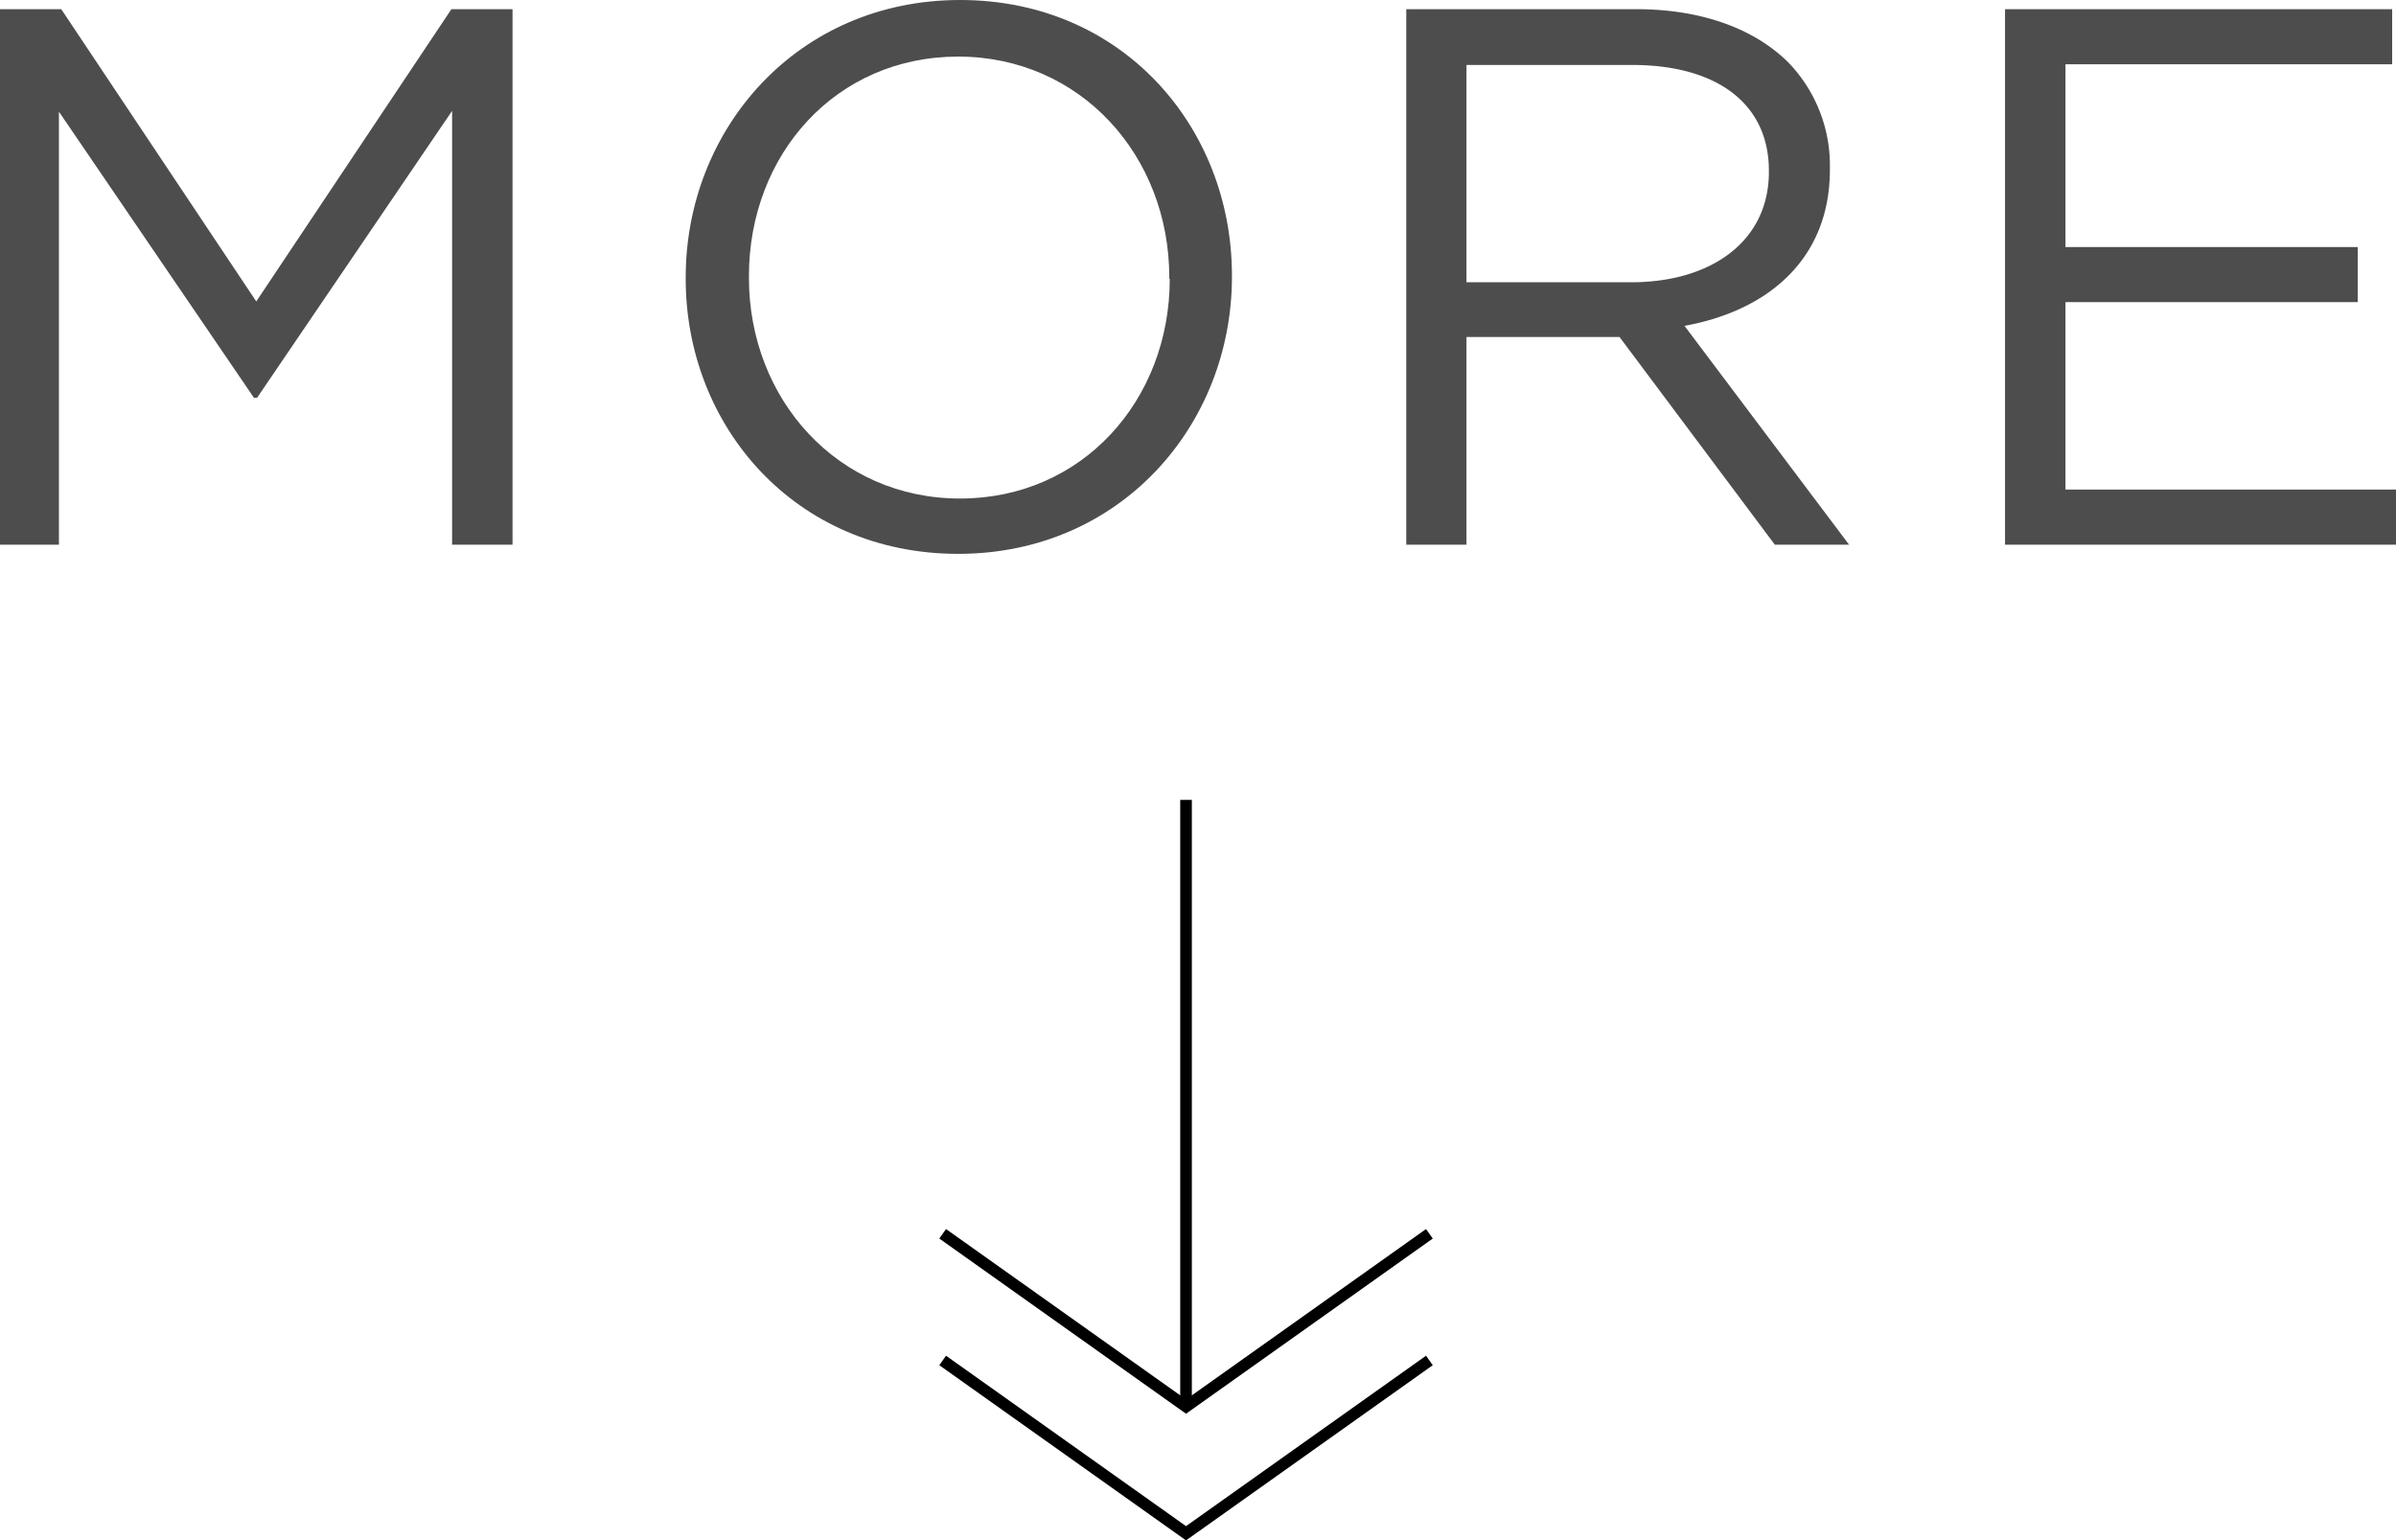
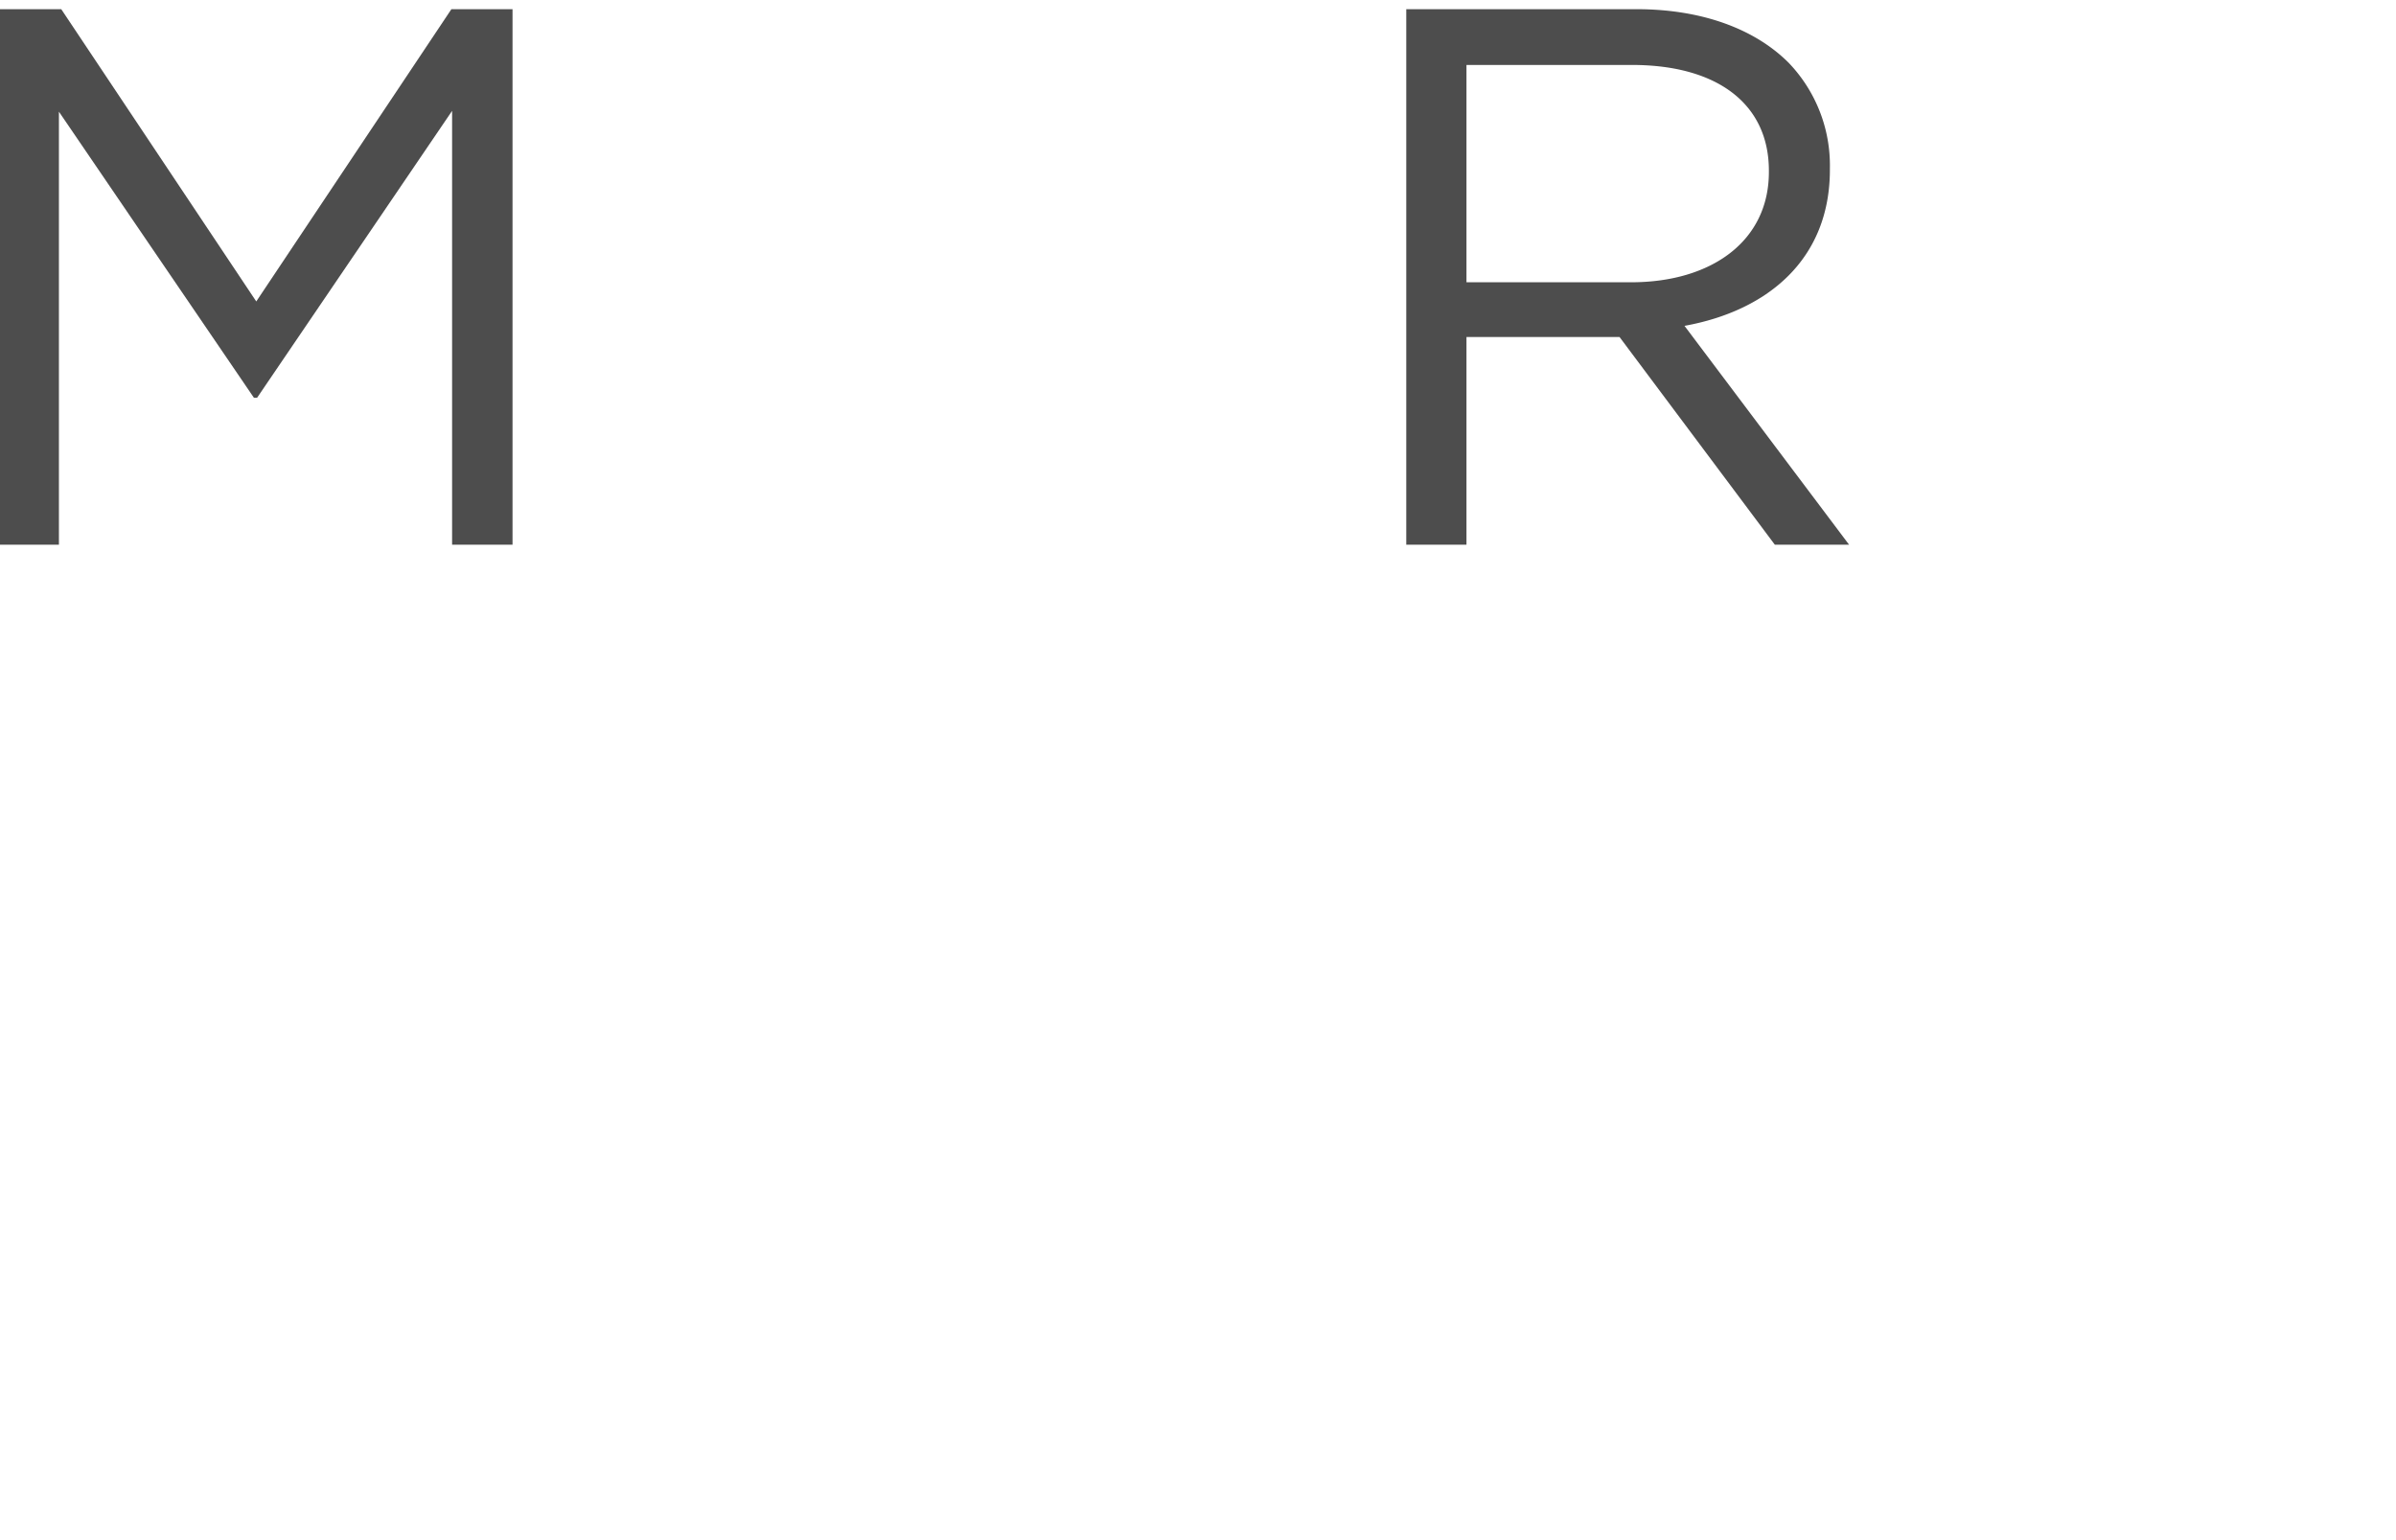
<svg xmlns="http://www.w3.org/2000/svg" id="レイヤー_1" data-name="レイヤー 1" viewBox="0 0 206.16 132.55">
  <defs>
    <style>.cls-1{fill:#4d4d4d;}.cls-2{fill:none;stroke:#000;stroke-miterlimit:10;}</style>
  </defs>
  <title>recipe_list_more</title>
  <path class="cls-1" d="M0,.79H5.27L22.05,25.94,38.84.79H44.1V46.87H38.9V9.54L22.12,34.23h-.27L5.07,9.61V46.87H0Z" />
-   <path class="cls-1" d="M59,24v-.13C59,11.12,68.59,0,82.61,0S106,11,106,23.7v.13c0,12.7-9.54,23.83-23.56,23.83S59,36.67,59,24Zm41.61,0v-.13c0-10.47-7.64-19-18.17-19s-18,8.43-18,18.9v.13c0,10.46,7.64,19,18.17,19S100.65,34.43,100.65,24Z" />
  <path class="cls-1" d="M121,.79H140.8c5.66,0,10.2,1.71,13.1,4.61a12.75,12.75,0,0,1,3.55,9.08v.13c0,7.64-5.27,12.12-12.51,13.43L159.1,46.87h-6.39L139.35,29H126.18V46.87H121Zm19.35,23.5c6.92,0,11.85-3.55,11.85-9.48v-.13c0-5.66-4.34-9.09-11.78-9.09H126.18v18.7Z" />
-   <path class="cls-1" d="M172.52.79h33.31V5.53H177.72V21.26h25.15V26H177.72V42.13h28.44v4.74H172.52Z" />
-   <polyline class="cls-2" points="81.11 117.07 102.05 131.94 122.99 117.07" />
-   <polyline class="cls-2" points="81.11 106.17 102.05 121.04 122.99 106.17" />
-   <line class="cls-2" x1="102.05" y1="121.04" x2="102.05" y2="68.83" />
</svg>